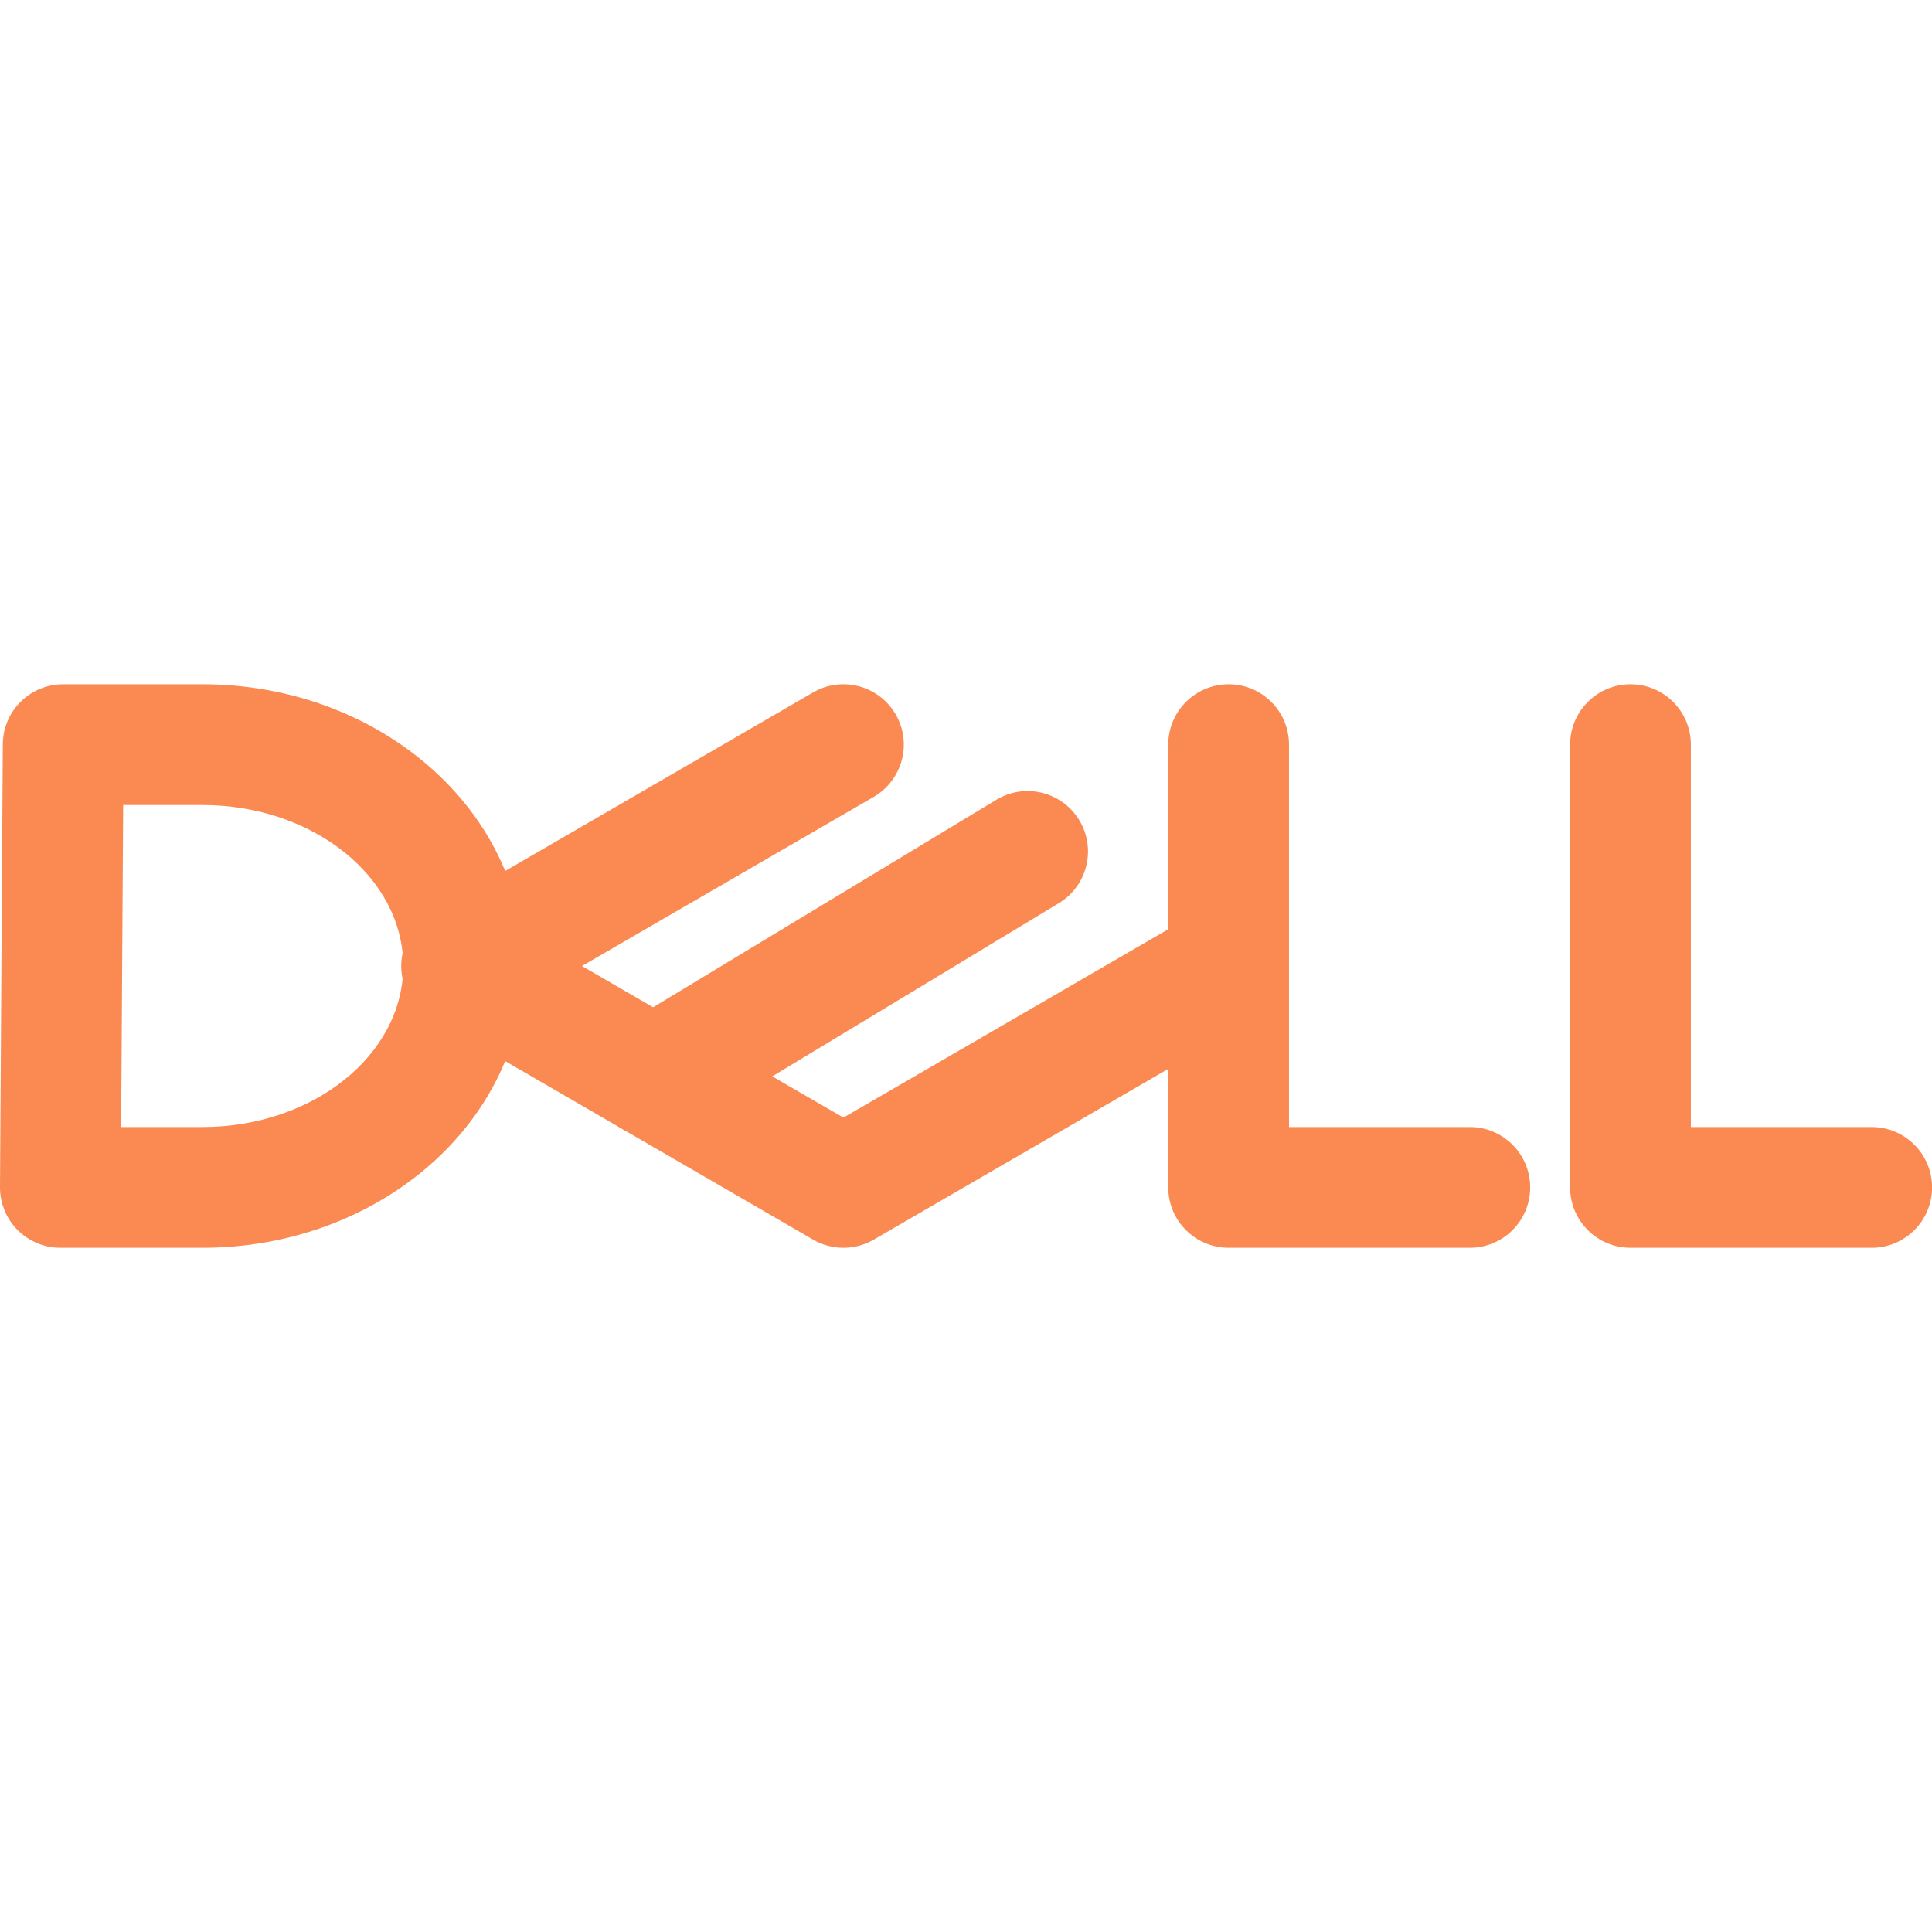
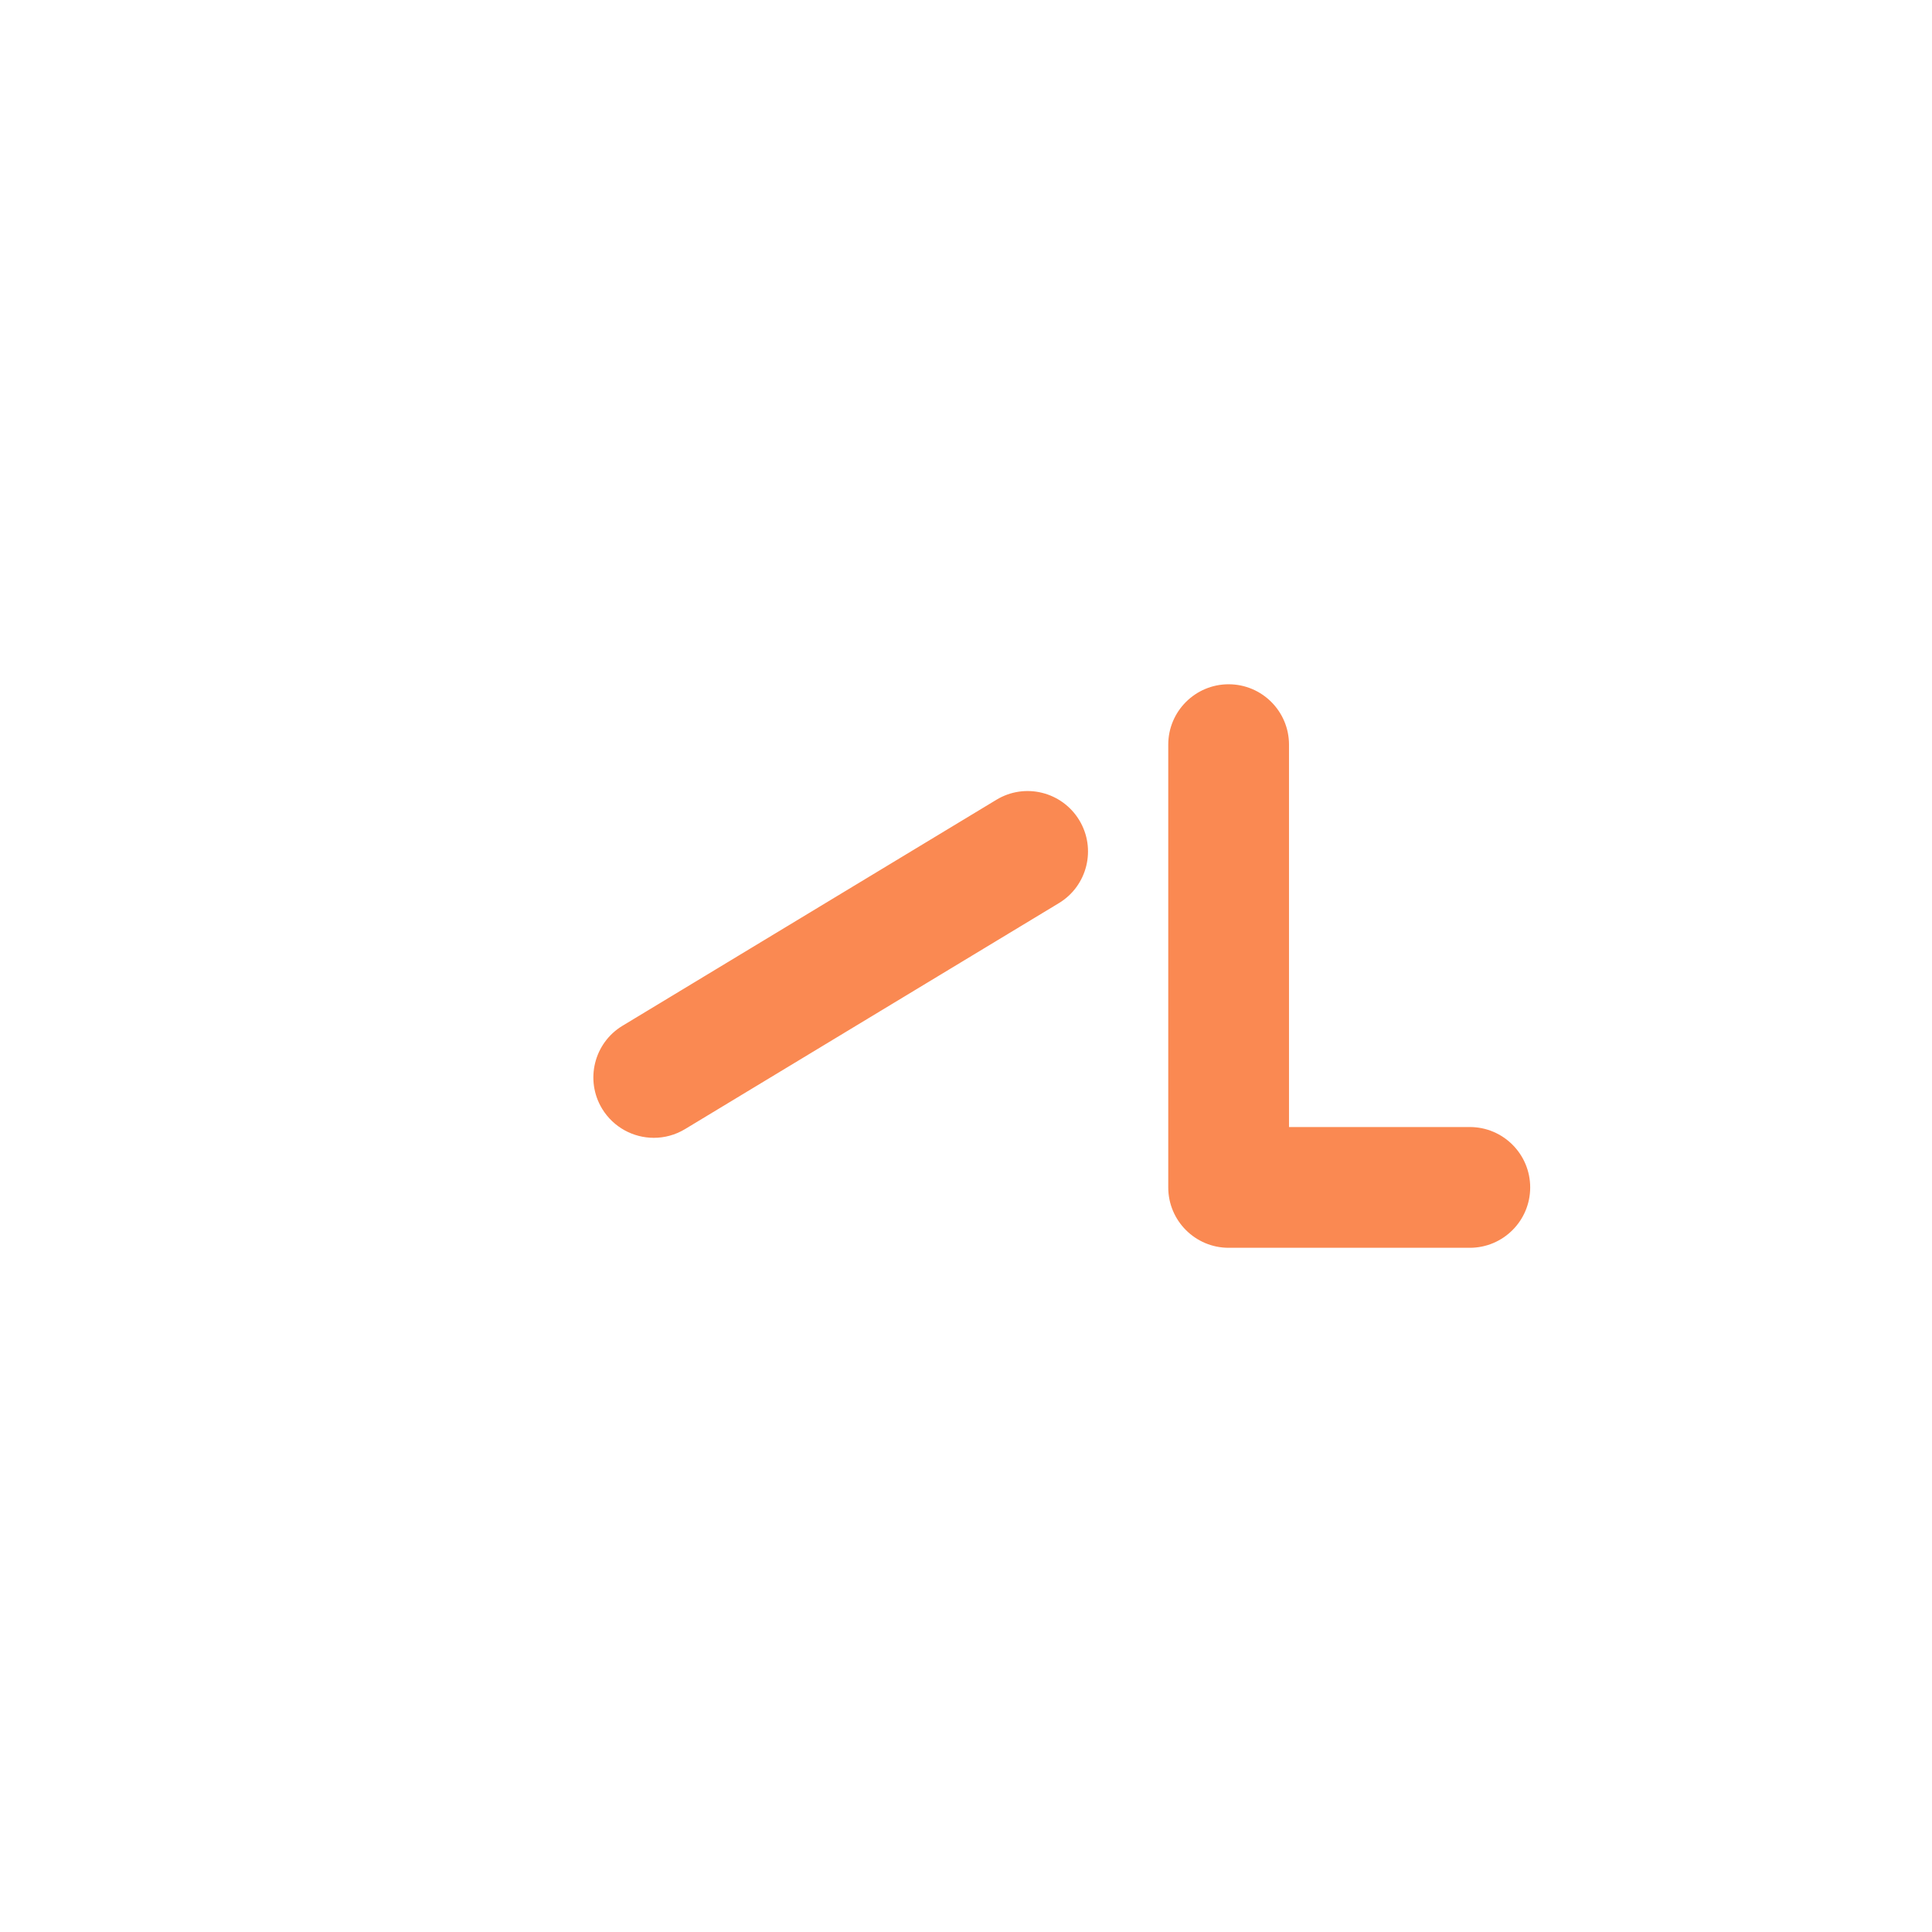
<svg xmlns="http://www.w3.org/2000/svg" viewBox="0,0,256,256" width="192px" height="192px" fill-rule="nonzero">
  <g fill="#fa8952" fill-rule="nonzero" stroke="none" stroke-width="1" stroke-linecap="butt" stroke-linejoin="miter" stroke-miterlimit="10" stroke-dasharray="" stroke-dashoffset="0" font-family="none" font-weight="none" font-size="none" text-anchor="none" style="mix-blend-mode: normal">
    <g transform="scale(10.667,10.667)">
-       <path d="M2.514,15.5h-1.764c-0.2,0 -0.391,-0.08 -0.532,-0.221c-0.141,-0.142 -0.219,-0.334 -0.218,-0.534l0.035,-5.5c0.002,-0.412 0.337,-0.745 0.75,-0.745h1.729c2.203,0 3.995,1.57 3.995,3.5c0,1.93 -1.792,3.5 -3.995,3.5zM1.505,14h1.009c1.376,0 2.495,-0.897 2.495,-2c0,-1.103 -1.119,-2 -2.495,-2h-0.984z" />
-       <path d="M10.477,15.5c-0.13,0 -0.26,-0.034 -0.376,-0.101l-4.743,-2.75c-0.231,-0.134 -0.374,-0.381 -0.374,-0.649c0,-0.268 0.143,-0.515 0.374,-0.649l4.743,-2.75c0.357,-0.207 0.817,-0.086 1.025,0.273c0.208,0.358 0.085,0.817 -0.273,1.025l-3.624,2.101l3.248,1.883l4.367,-2.532c0.357,-0.206 0.817,-0.086 1.025,0.273c0.208,0.358 0.085,0.817 -0.273,1.025l-4.743,2.75c-0.116,0.067 -0.246,0.101 -0.376,0.101z" />
      <path d="M8.122,14.134c-0.254,0 -0.501,-0.129 -0.643,-0.362c-0.214,-0.354 -0.101,-0.816 0.254,-1.03l4.644,-2.807c0.354,-0.215 0.815,-0.101 1.03,0.254c0.214,0.354 0.101,0.816 -0.254,1.03l-4.644,2.807c-0.121,0.073 -0.255,0.108 -0.387,0.108z" />
      <path d="M18.258,15.5h-2.996c-0.414,0 -0.75,-0.336 -0.75,-0.75v-5.5c0,-0.414 0.336,-0.75 0.75,-0.75c0.414,0 0.75,0.336 0.75,0.75v4.75h2.246c0.414,0 0.75,0.336 0.75,0.75c0,0.414 -0.336,0.75 -0.75,0.75z" />
-       <path d="M23.25,15.5h-2.996c-0.414,0 -0.75,-0.336 -0.75,-0.75v-5.5c0,-0.414 0.336,-0.75 0.75,-0.75c0.414,0 0.75,0.336 0.75,0.75v4.75h2.246c0.414,0 0.75,0.336 0.75,0.75c0,0.414 -0.336,0.75 -0.75,0.75z" />
    </g>
  </g>
</svg>